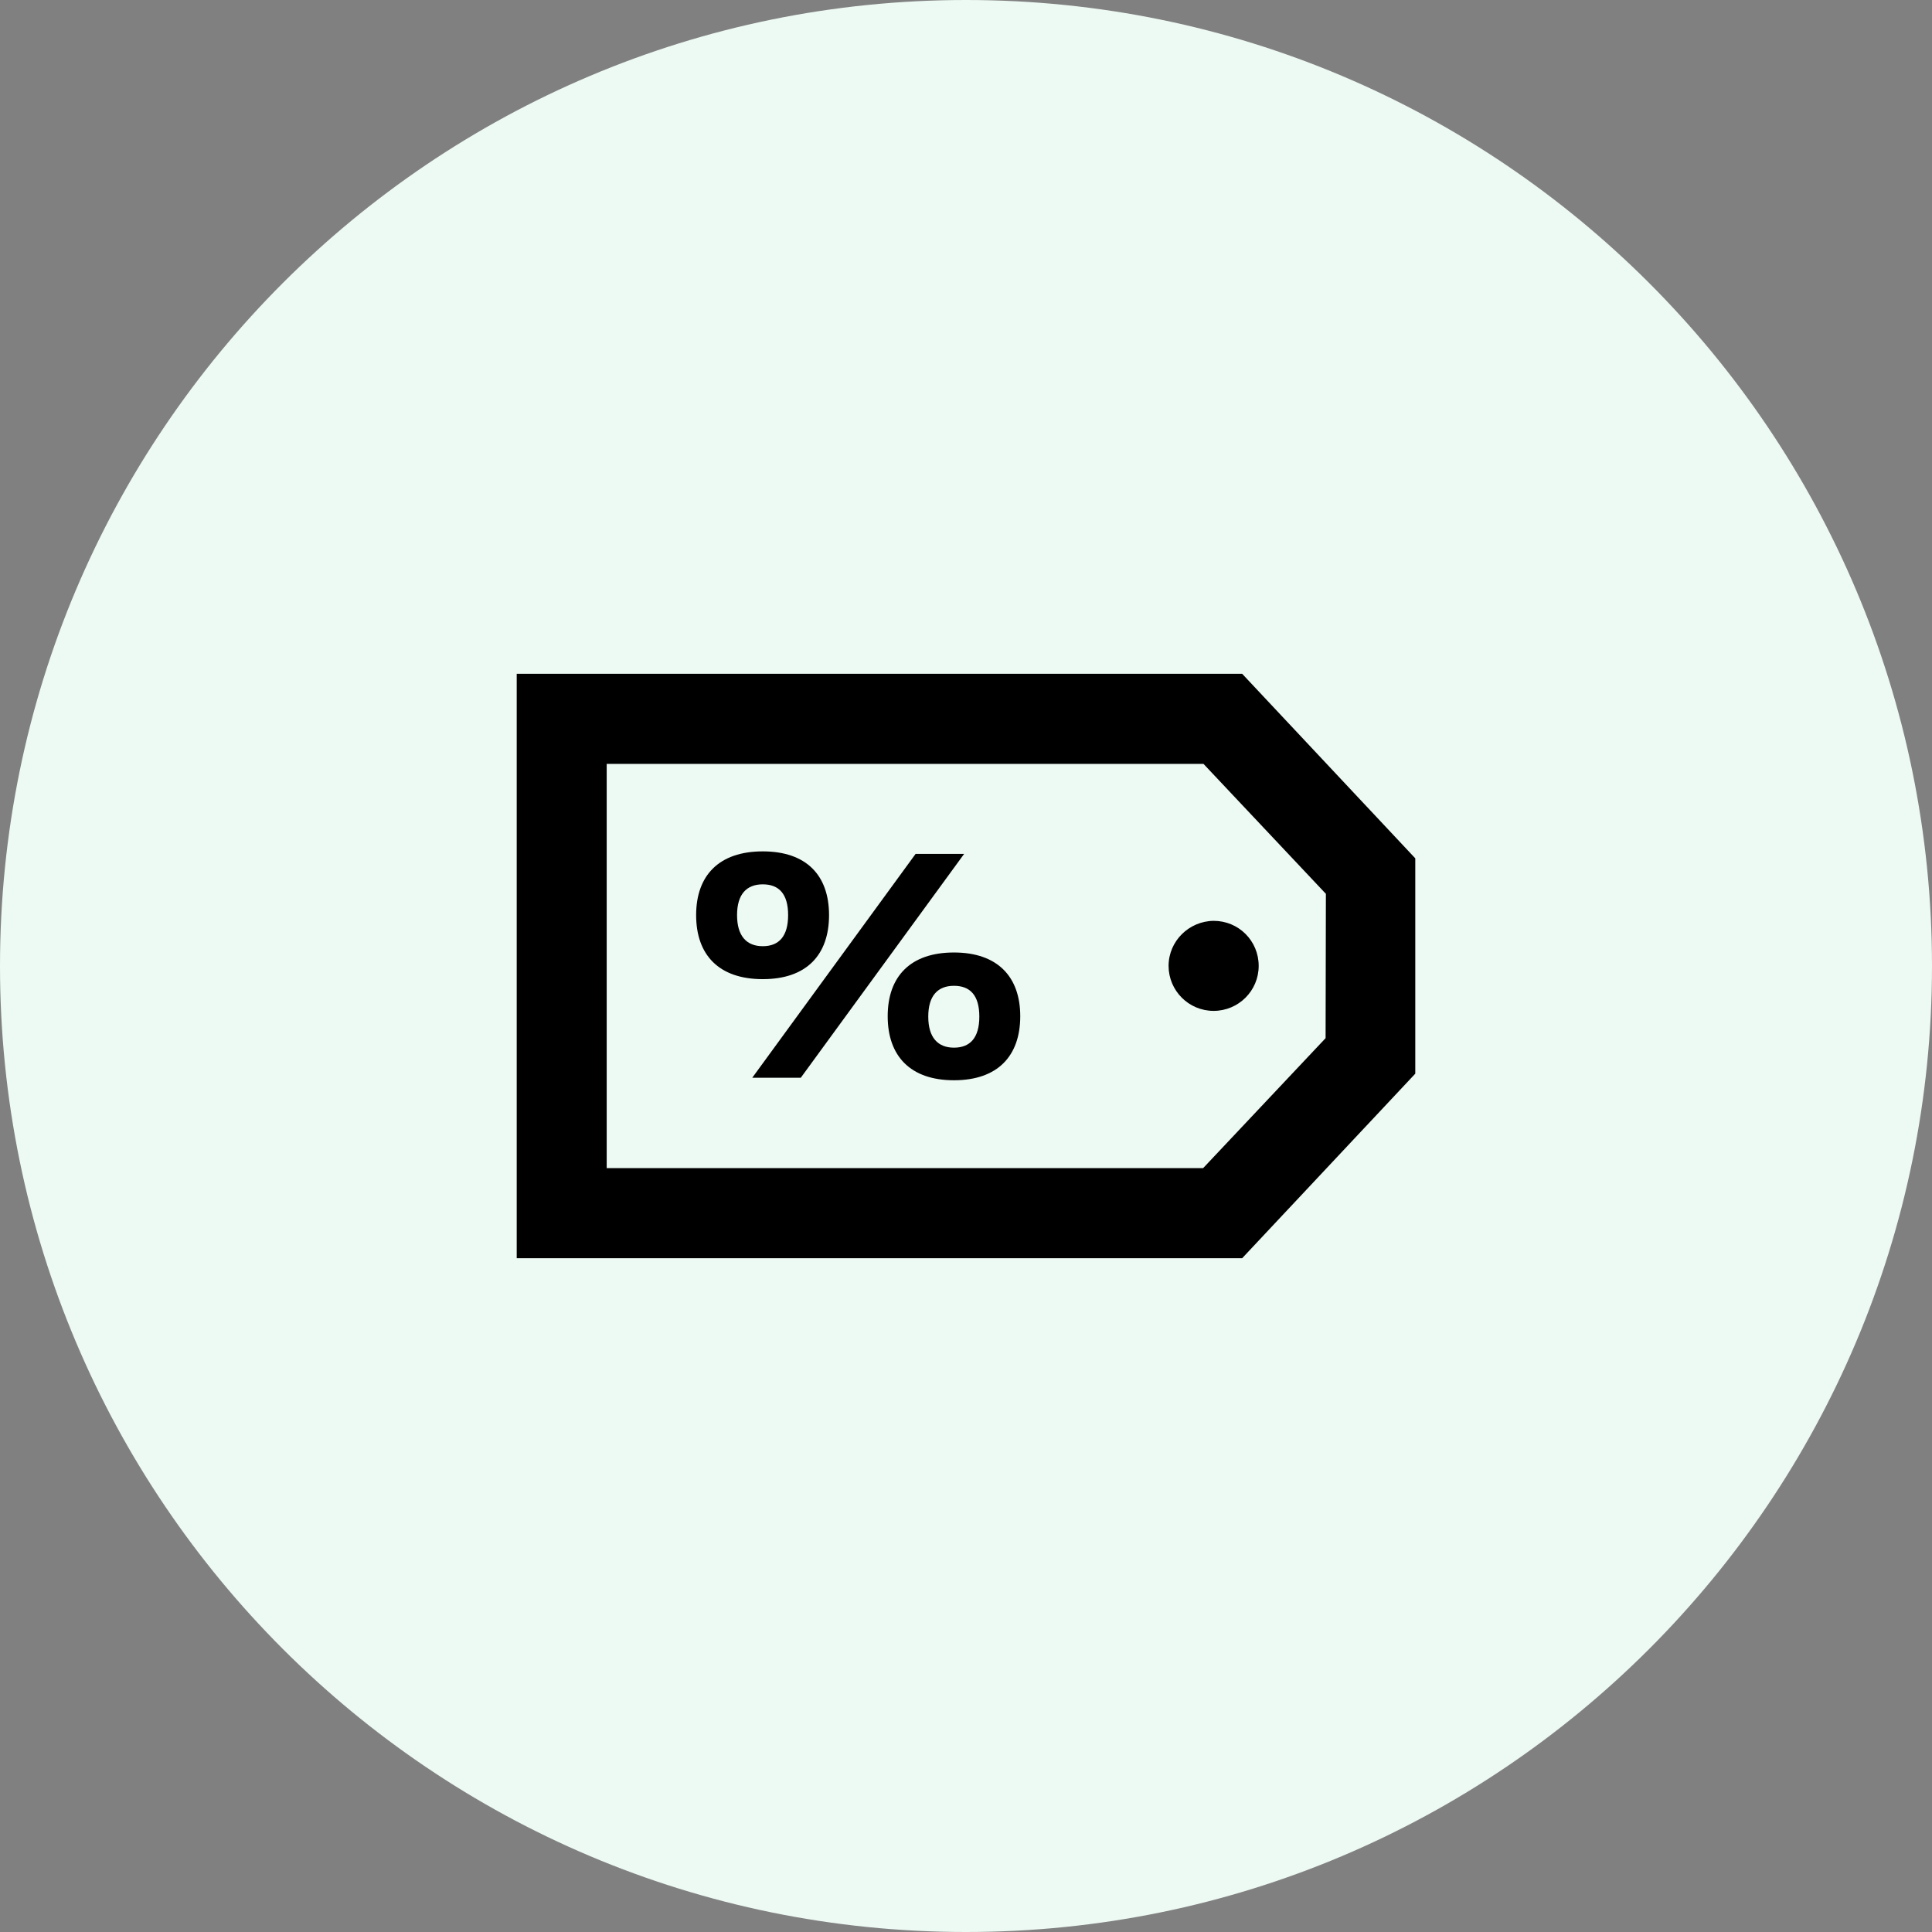
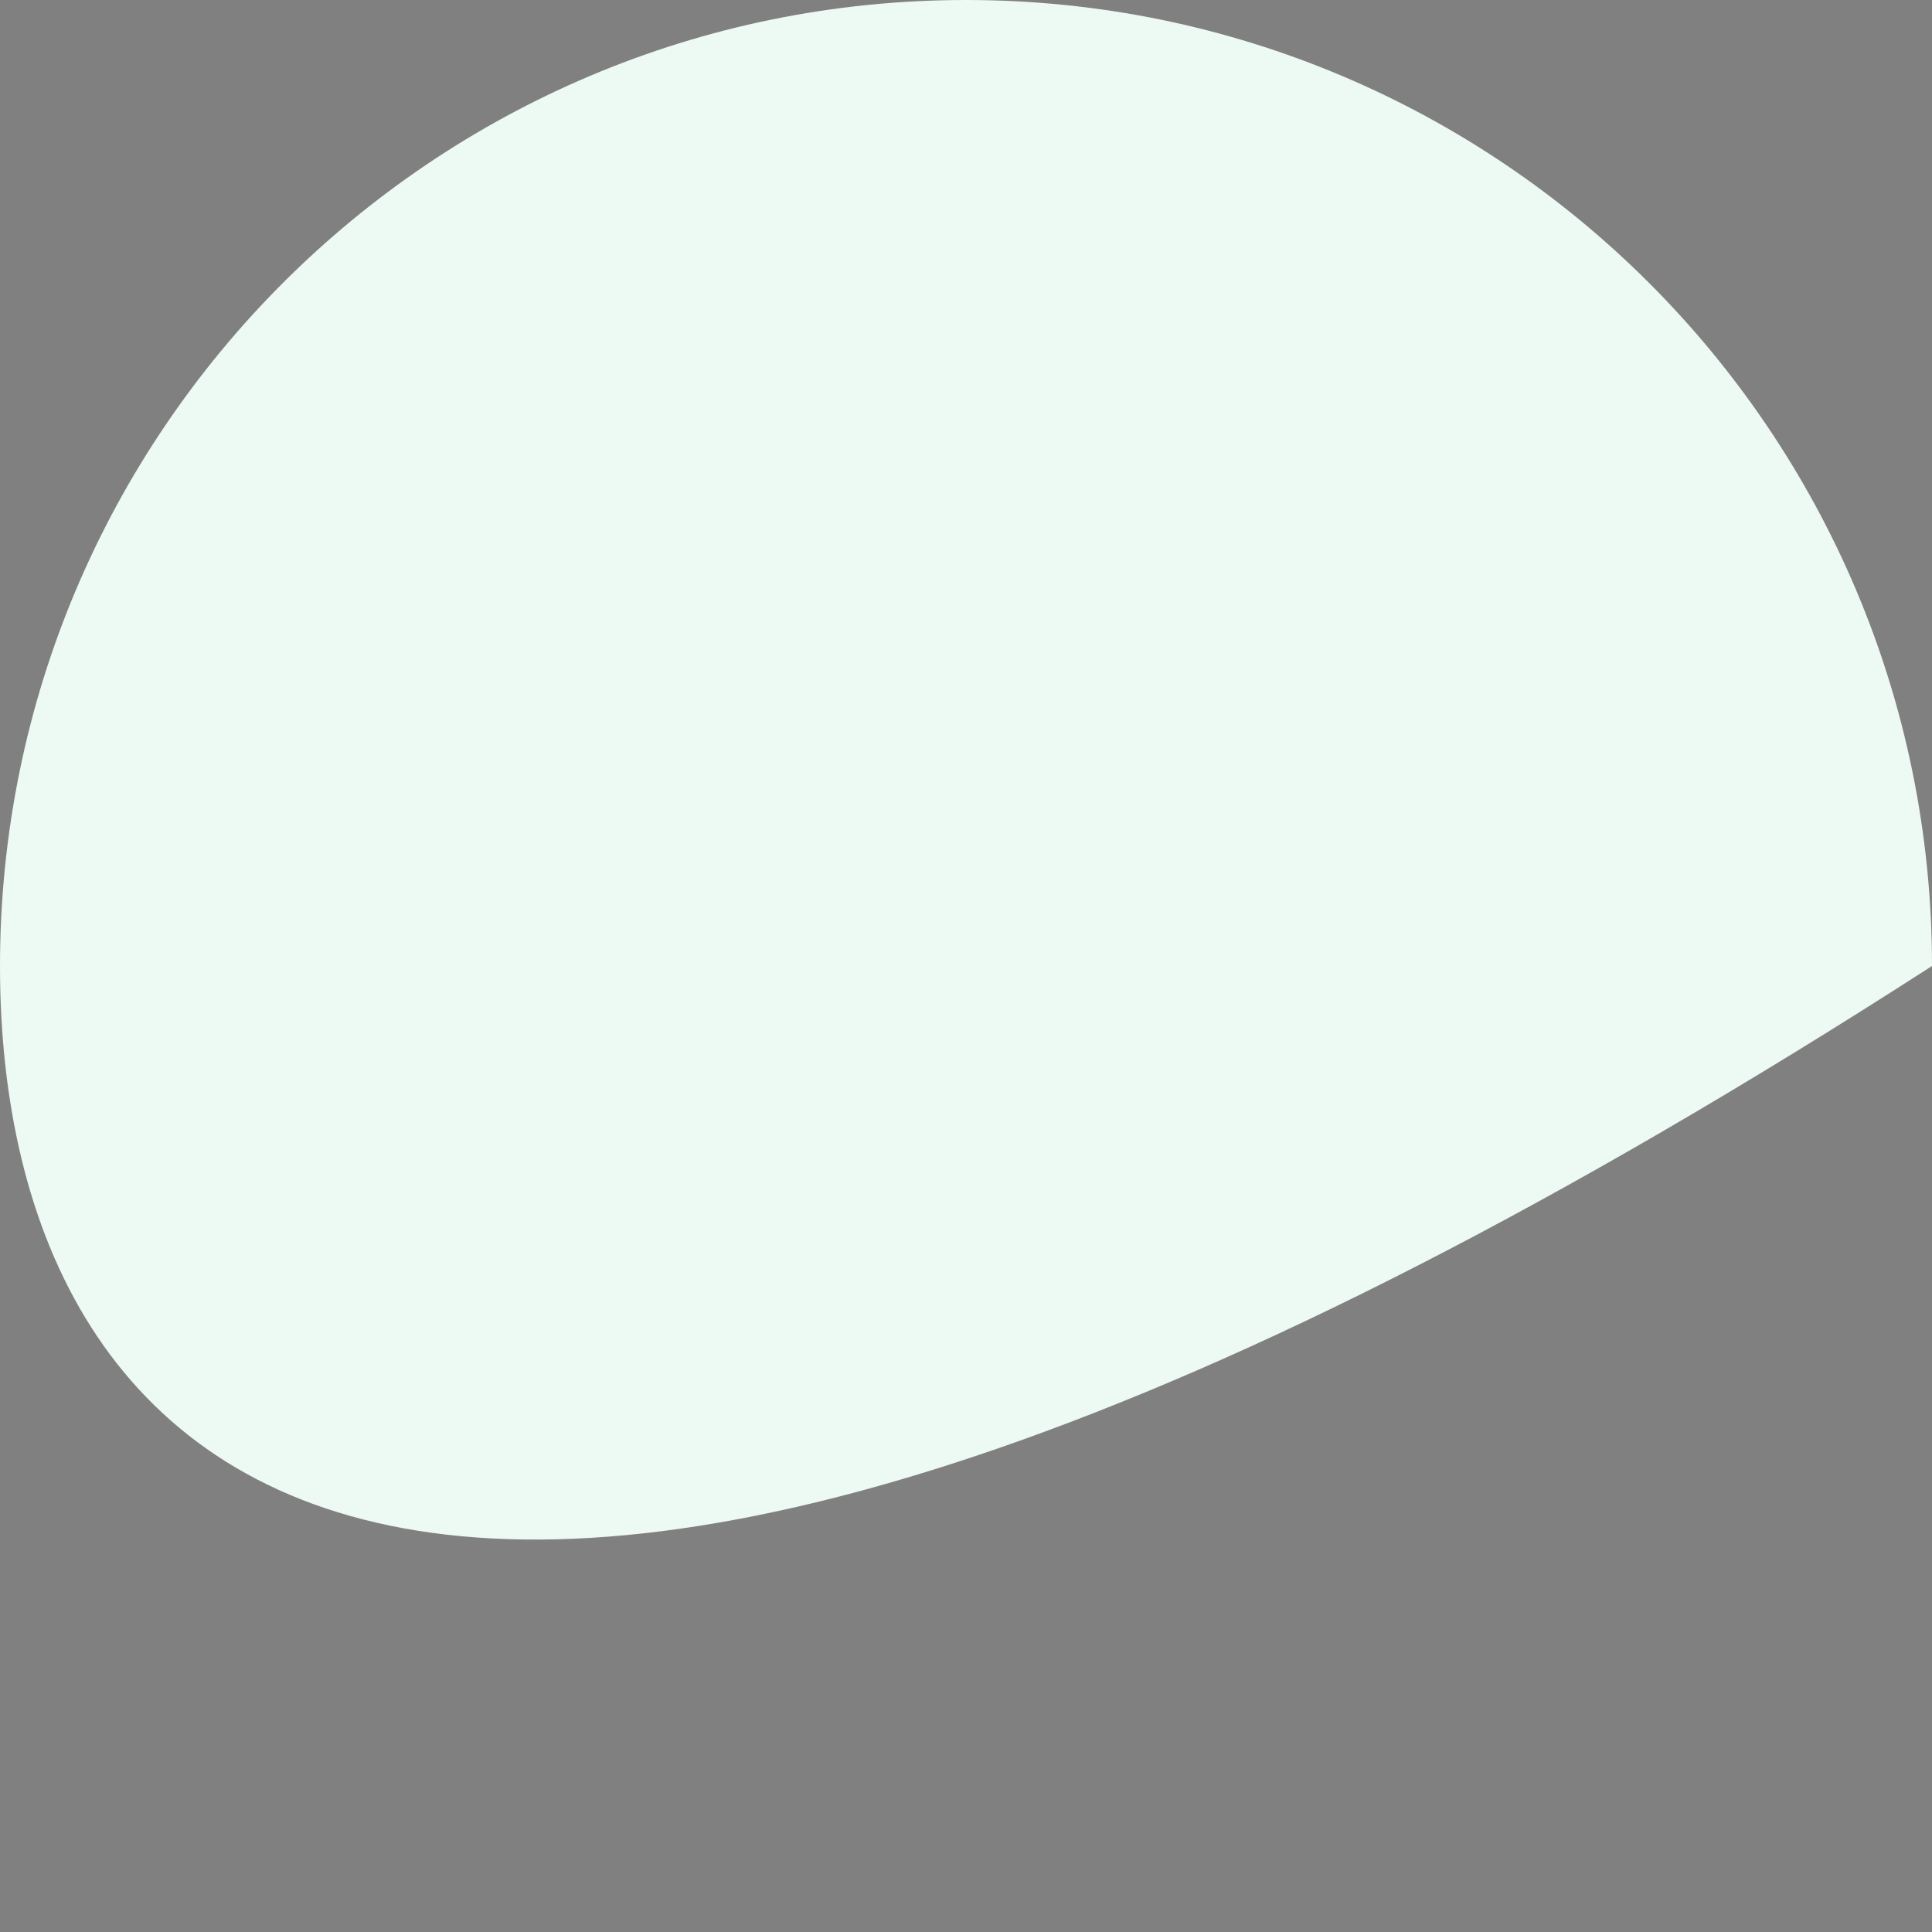
<svg xmlns="http://www.w3.org/2000/svg" width="128px" height="128px" viewBox="0 0 128 128" version="1.1">
  <rect x="0" y="0" width="128" height="128" fill="#808080" stroke="none" />
  <g id="surface1">
-     <path style=" stroke:none;fill-rule:evenodd;fill:rgb(92.941%,97.647%,95.294%);fill-opacity:1;" d="M 128 64 C 128 99.348 99.348 128 64 128 C 28.652 128 0 99.348 0 64 C 0 28.652 28.652 0 64 0 C 99.348 0 128 28.652 128 64 Z M 128 64 " />
-     <path style=" stroke:none;fill-rule:nonzero;fill:rgb(0%,0%,0%);fill-opacity:1;" d="M 82.297 44.641 L 34.234 44.641 L 34.234 83.359 L 82.297 83.359 L 93.766 71.133 L 93.766 56.867 Z M 87.824 68.781 L 79.711 77.391 L 40.195 77.391 L 40.195 50.609 L 79.734 50.609 L 87.844 59.219 Z M 63.203 63.105 C 60.305 63.105 58.812 64.703 58.812 67.328 C 58.812 69.957 60.305 71.57 63.203 71.57 C 66.102 71.57 67.594 69.957 67.594 67.328 C 67.594 64.703 66.078 63.105 63.203 63.105 Z M 63.203 69.41 C 62.133 69.41 61.5 68.738 61.5 67.352 C 61.5 65.965 62.133 65.312 63.203 65.312 C 64.273 65.312 64.883 65.941 64.883 67.352 C 64.883 68.758 64.273 69.41 63.203 69.41 Z M 54.926 60.629 C 54.926 58 53.434 56.406 50.535 56.406 C 47.637 56.406 46.121 58 46.121 60.629 C 46.121 63.254 47.613 64.871 50.535 64.871 C 53.453 64.871 54.926 63.254 54.926 60.629 Z M 48.832 60.629 C 48.832 59.242 49.465 58.59 50.535 58.59 C 51.605 58.59 52.215 59.219 52.215 60.629 C 52.215 62.035 51.605 62.688 50.535 62.688 C 49.465 62.688 48.832 62.016 48.832 60.629 Z M 60.66 56.574 L 49.84 71.402 L 53.055 71.402 L 63.875 56.574 Z M 77.422 63.992 C 77.422 65.629 78.75 66.973 80.406 66.973 C 82.047 66.973 83.391 65.648 83.391 63.992 C 83.391 62.332 82.066 61.008 80.406 61.008 C 78.77 61.027 77.422 62.352 77.422 63.992 Z M 77.422 63.992 " />
+     <path style=" stroke:none;fill-rule:evenodd;fill:rgb(92.941%,97.647%,95.294%);fill-opacity:1;" d="M 128 64 C 28.652 128 0 99.348 0 64 C 0 28.652 28.652 0 64 0 C 99.348 0 128 28.652 128 64 Z M 128 64 " />
  </g>
</svg>